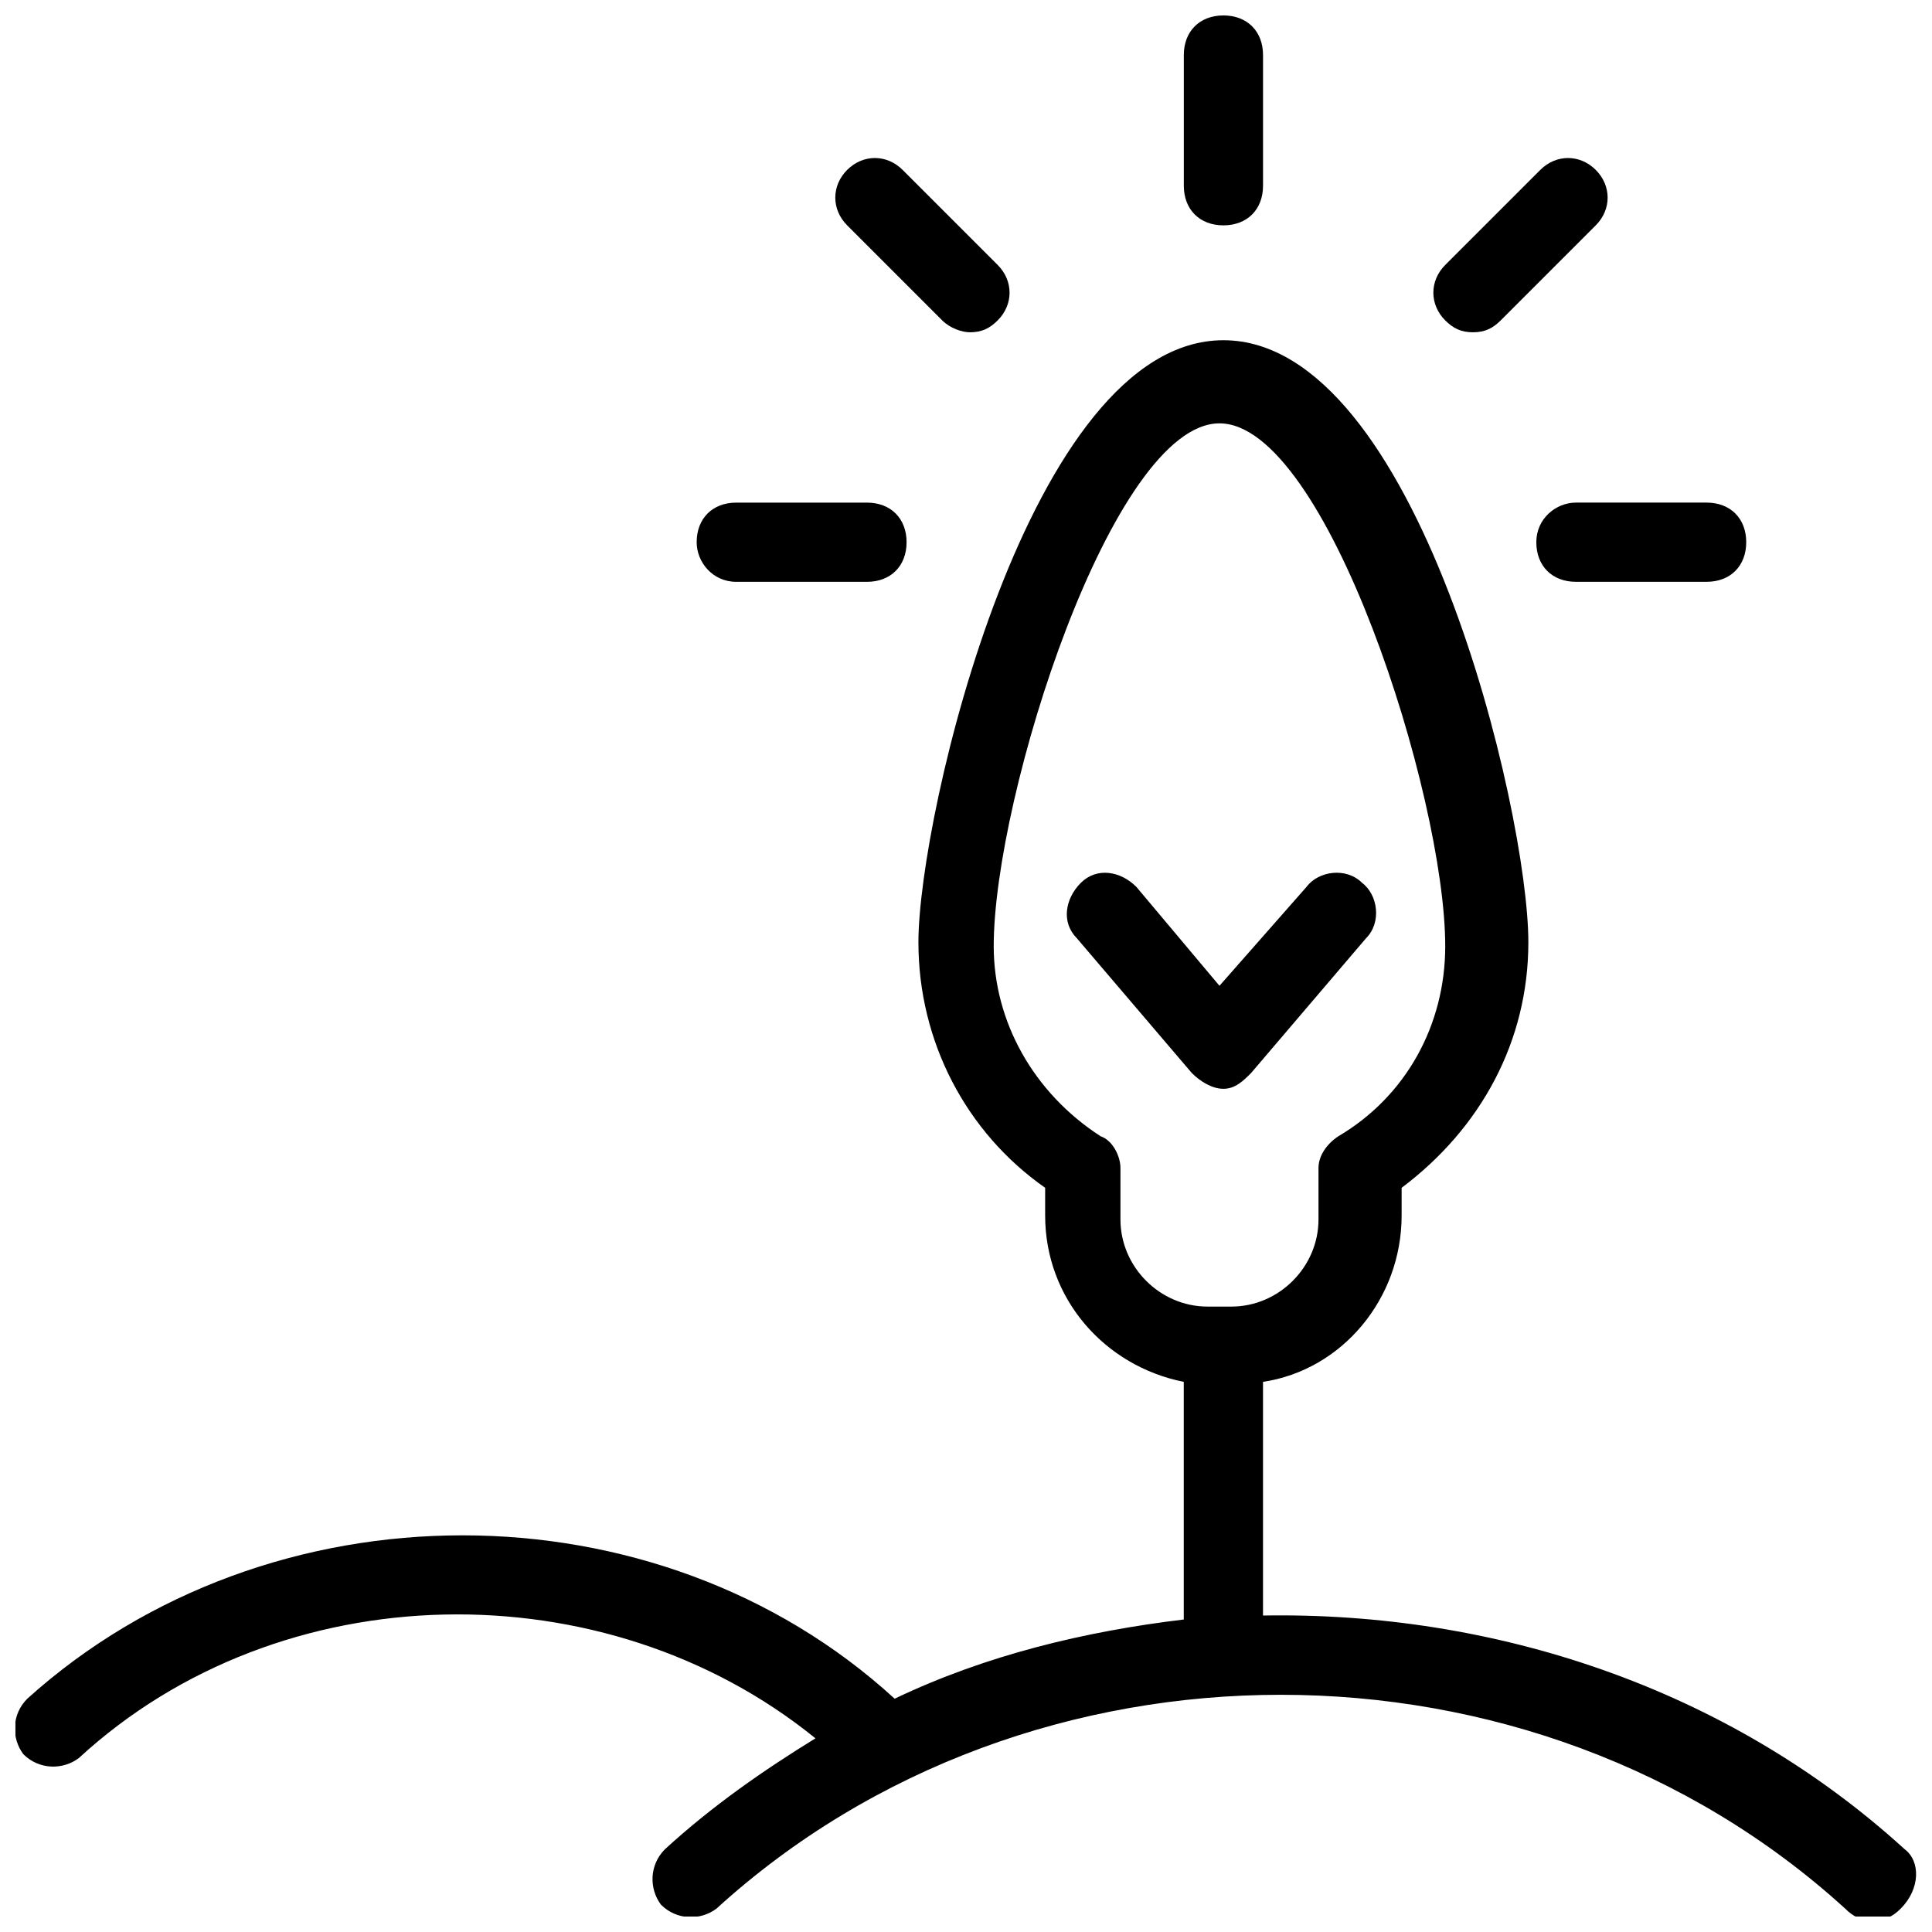
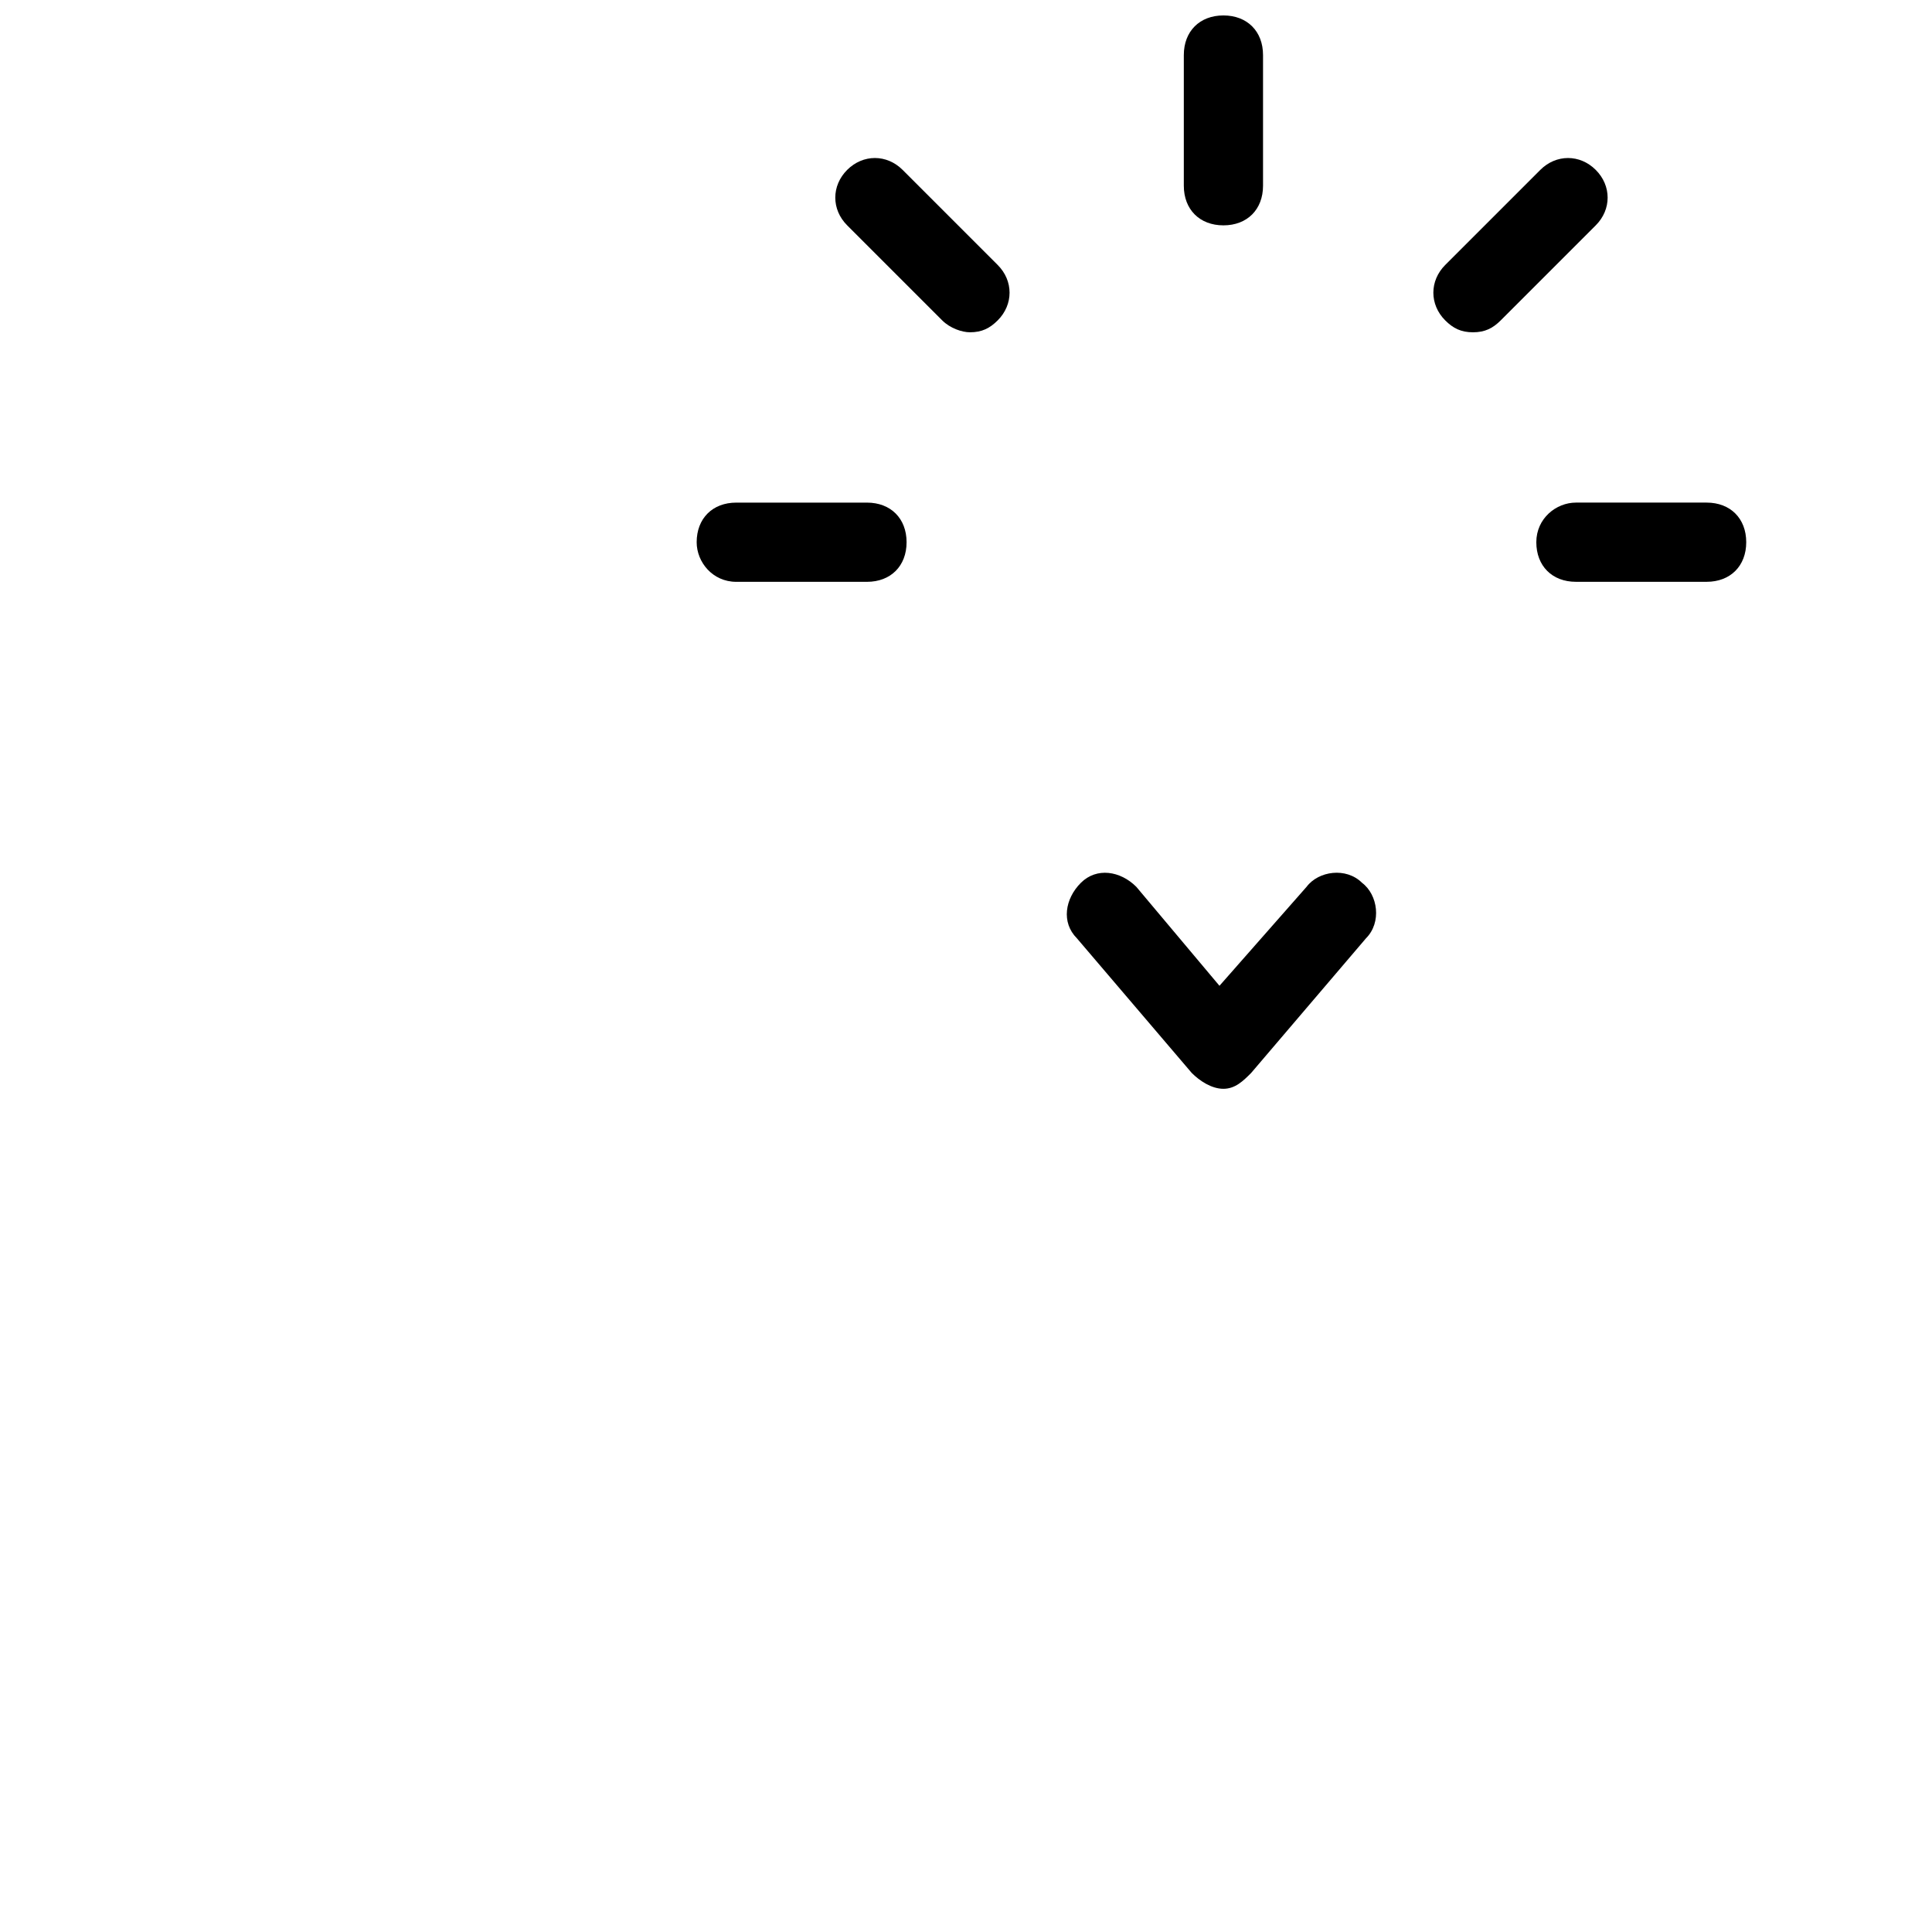
<svg xmlns="http://www.w3.org/2000/svg" width="800px" height="800px" version="1.1" viewBox="144 144 512 512">
  <defs>
    <clipPath id="b">
      <path d="m148.09 234h503.81v417.9h-503.81z" />
    </clipPath>
    <clipPath id="a">
      <path d="m457 148.09h22v55.906h-22z" />
    </clipPath>
  </defs>
  <g clip-path="url(#b)">
-     <path d="m648.75 634.06c-47.23-43.035-109.16-62.977-170.04-61.926v-61.926c20.992-3.148 36.734-22.043 36.734-44.082v-7.348c20.992-15.742 33.586-38.836 33.586-65.074 0-34.637-29.391-159.54-80.82-159.54s-80.82 125.95-80.82 159.54c0 26.238 12.594 50.383 33.586 65.074v7.348c0 22.043 15.742 39.887 36.734 44.082v62.977c-26.238 3.148-52.48 9.445-76.621 20.992-62.977-57.727-165.84-57.727-229.86 0-4.199 4.199-4.199 10.496-1.051 14.695 4.199 4.199 10.496 4.199 14.695 1.051 53.531-49.332 139.6-50.383 195.23-5.246-13.645 8.398-27.289 17.844-39.887 29.391-4.199 4.199-4.199 10.496-1.051 14.695 4.199 4.199 10.496 4.199 14.695 1.051 82.918-75.57 216.22-75.57 299.14 0 2.098 2.098 4.199 3.148 7.348 3.148 3.148 0 5.246-1.051 7.348-3.148 5.258-5.258 5.258-12.605 1.059-15.754zm-207.82-166.89v-13.645c0-3.148-2.098-7.348-5.246-8.398-17.844-11.547-28.34-30.438-28.34-50.383 0-39.887 31.488-138.55 59.828-138.55 28.34 0 59.828 98.664 59.828 138.55 0 20.992-10.496 39.887-28.34 50.383-3.148 2.098-5.246 5.246-5.246 8.398v13.645c0 12.594-10.496 23.09-23.09 23.09h-6.297c-12.602 0.004-23.098-10.492-23.098-23.09z" />
-   </g>
+     </g>
  <g clip-path="url(#a)">
    <path d="m468.22 203.72c6.297 0 10.496-4.199 10.496-10.496v-34.637c0-6.297-4.199-10.496-10.496-10.496s-10.496 4.199-10.496 10.496v34.637c0 6.297 4.199 10.496 10.496 10.496z" />
  </g>
  <path d="m534.35 232.06c3.148 0 5.246-1.051 7.348-3.148l25.191-25.191c4.199-4.199 4.199-10.496 0-14.695-4.199-4.199-10.496-4.199-14.695 0l-25.191 25.191c-4.199 4.199-4.199 10.496 0 14.695 2.102 2.098 4.199 3.148 7.348 3.148z" />
  <path d="m551.14 287.69c0 6.297 4.199 10.496 10.496 10.496h34.637c6.297 0 10.496-4.199 10.496-10.496s-4.199-10.496-10.496-10.496h-34.637c-5.246 0-10.496 4.199-10.496 10.496z" />
  <path d="m339.12 298.19h34.637c6.297 0 10.496-4.199 10.496-10.496s-4.199-10.496-10.496-10.496h-34.637c-6.297 0-10.496 4.199-10.496 10.496 0 5.246 4.199 10.496 10.496 10.496z" />
  <path d="m393.7 228.91c2.102 2.098 5.25 3.148 7.348 3.148 3.148 0 5.246-1.051 7.348-3.148 4.199-4.199 4.199-10.496 0-14.695l-25.191-25.191c-4.199-4.199-10.496-4.199-14.695 0-4.199 4.199-4.199 10.496 0 14.695z" />
  <path d="m475.57 428.34 30.438-35.688c4.199-4.199 3.148-11.547-1.051-14.695-4.199-4.199-11.547-3.148-14.695 1.051l-23.09 26.238-22.039-26.234c-4.199-4.199-10.496-5.246-14.695-1.051-4.199 4.199-5.246 10.496-1.051 14.695l30.438 35.688c2.098 2.098 5.246 4.199 8.398 4.199 3.148-0.004 5.25-2.102 7.348-4.203z" />
</svg>